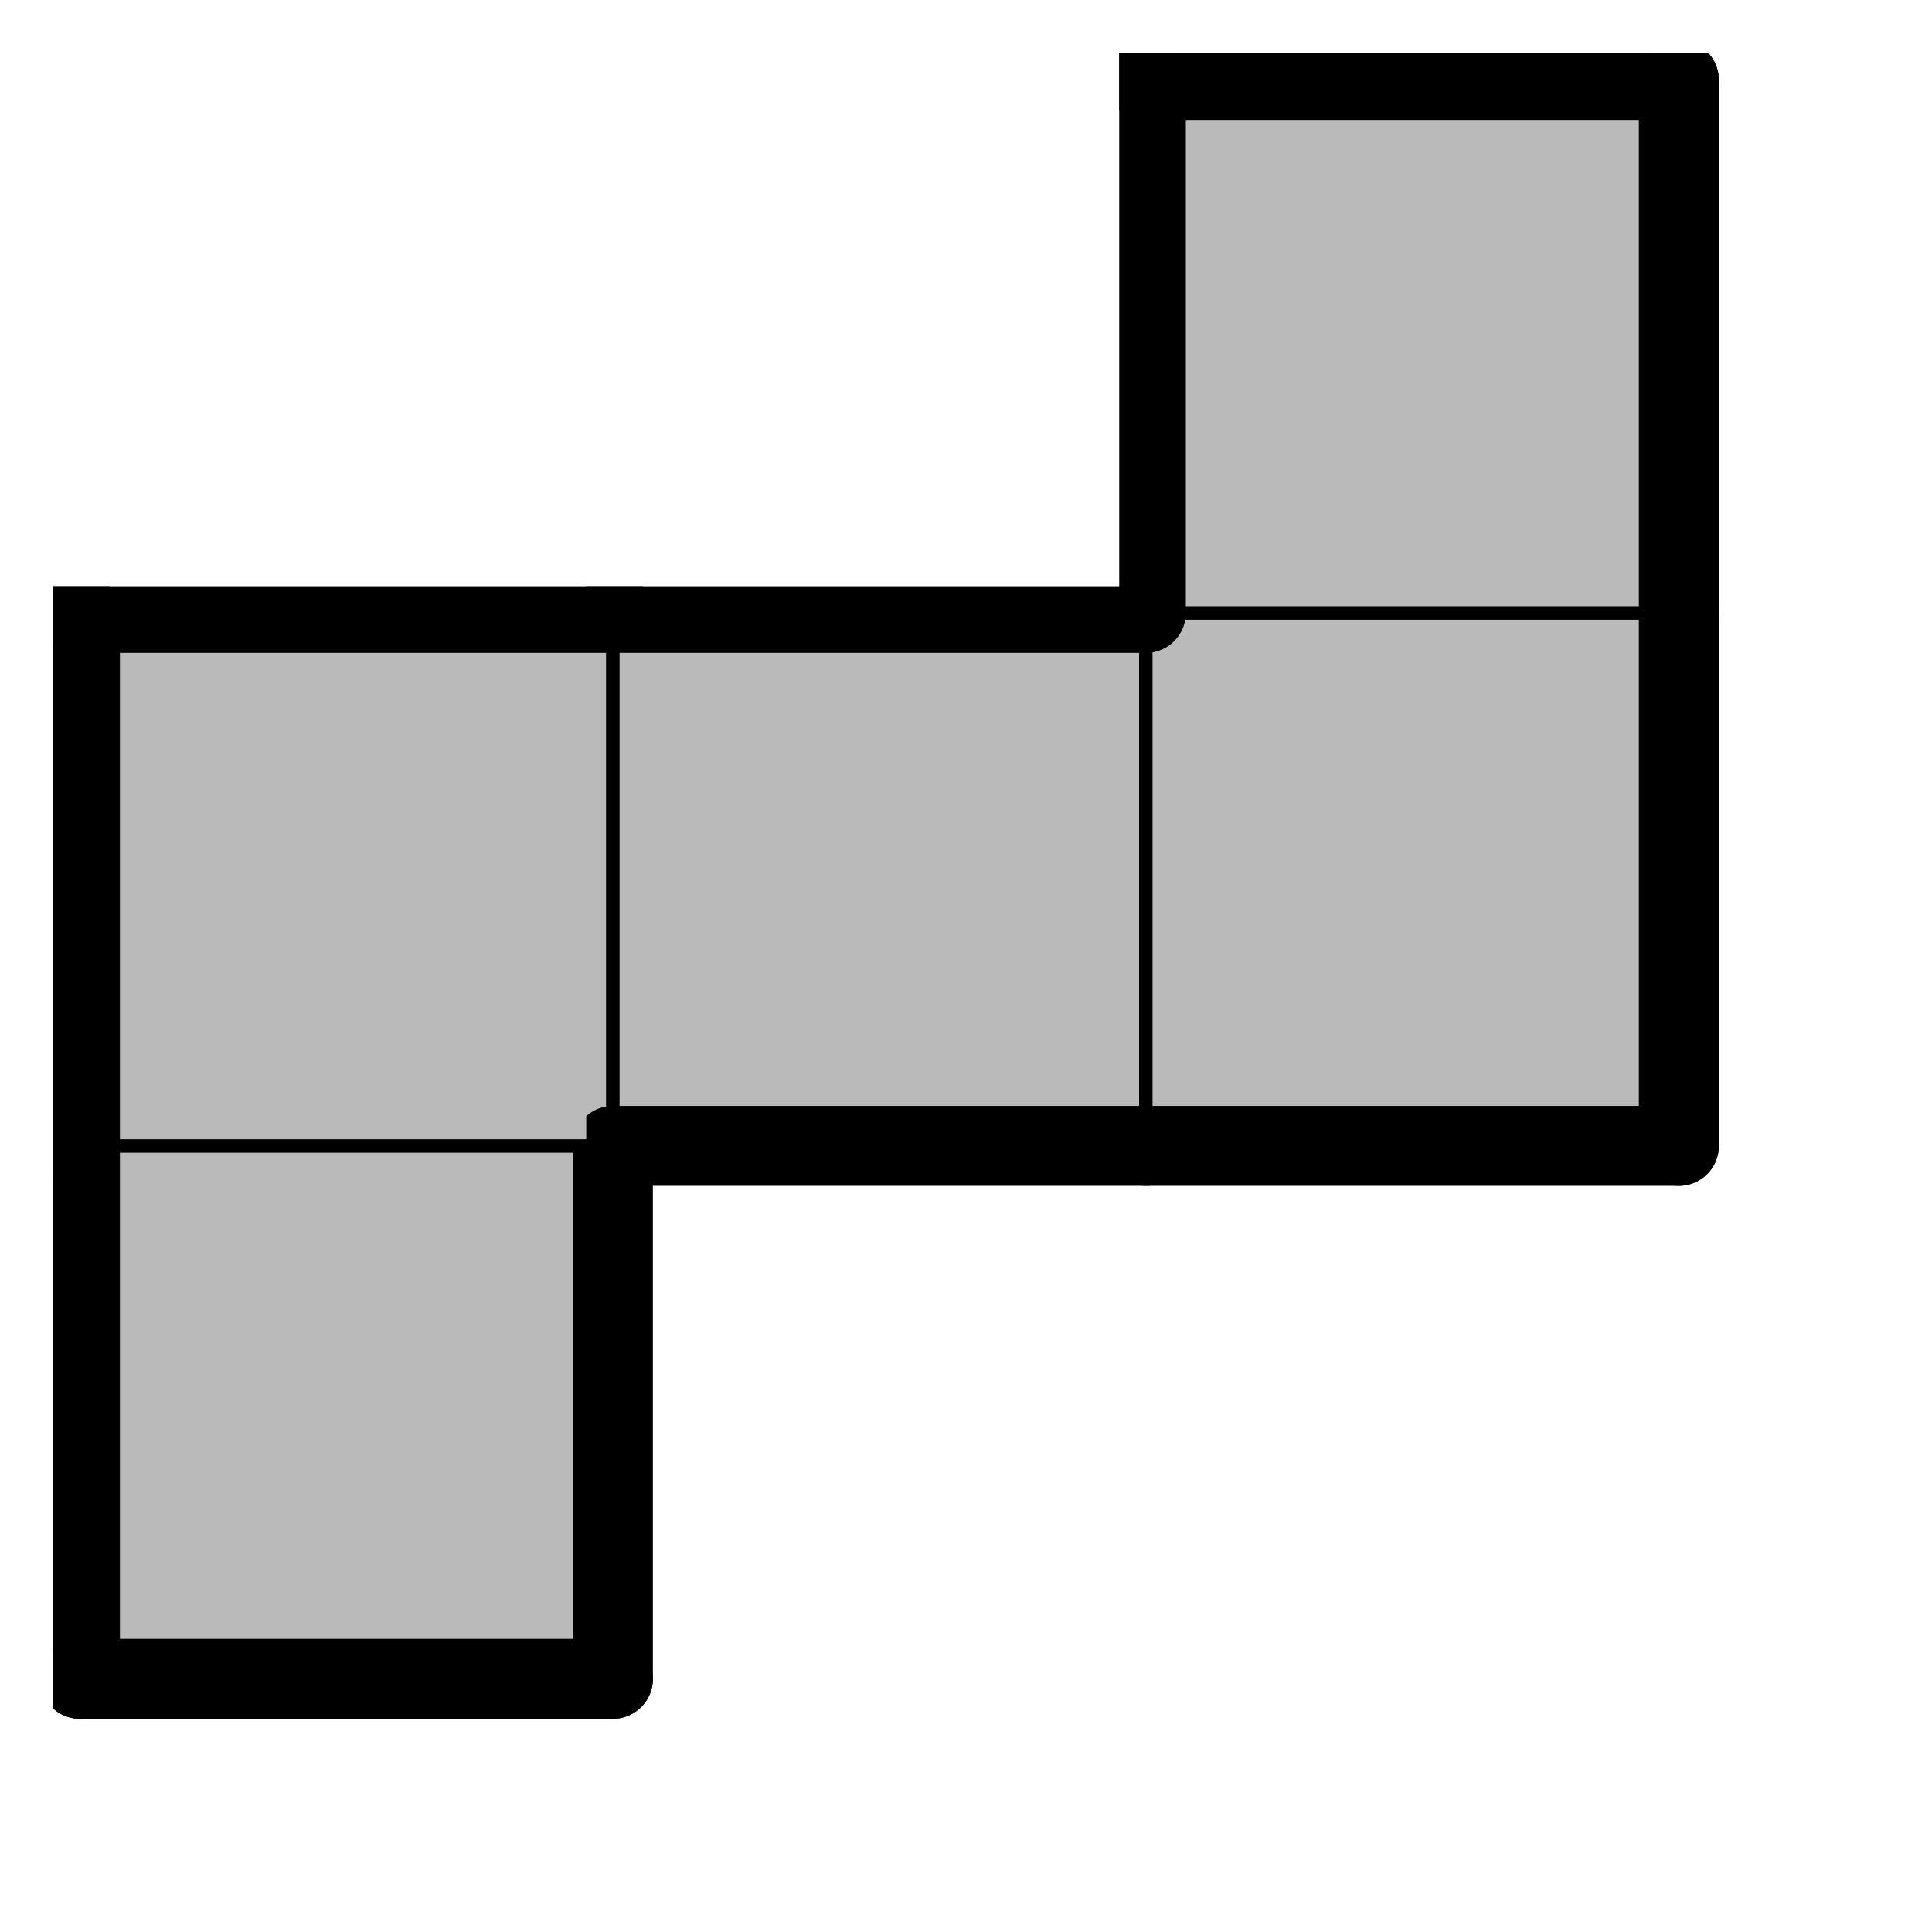
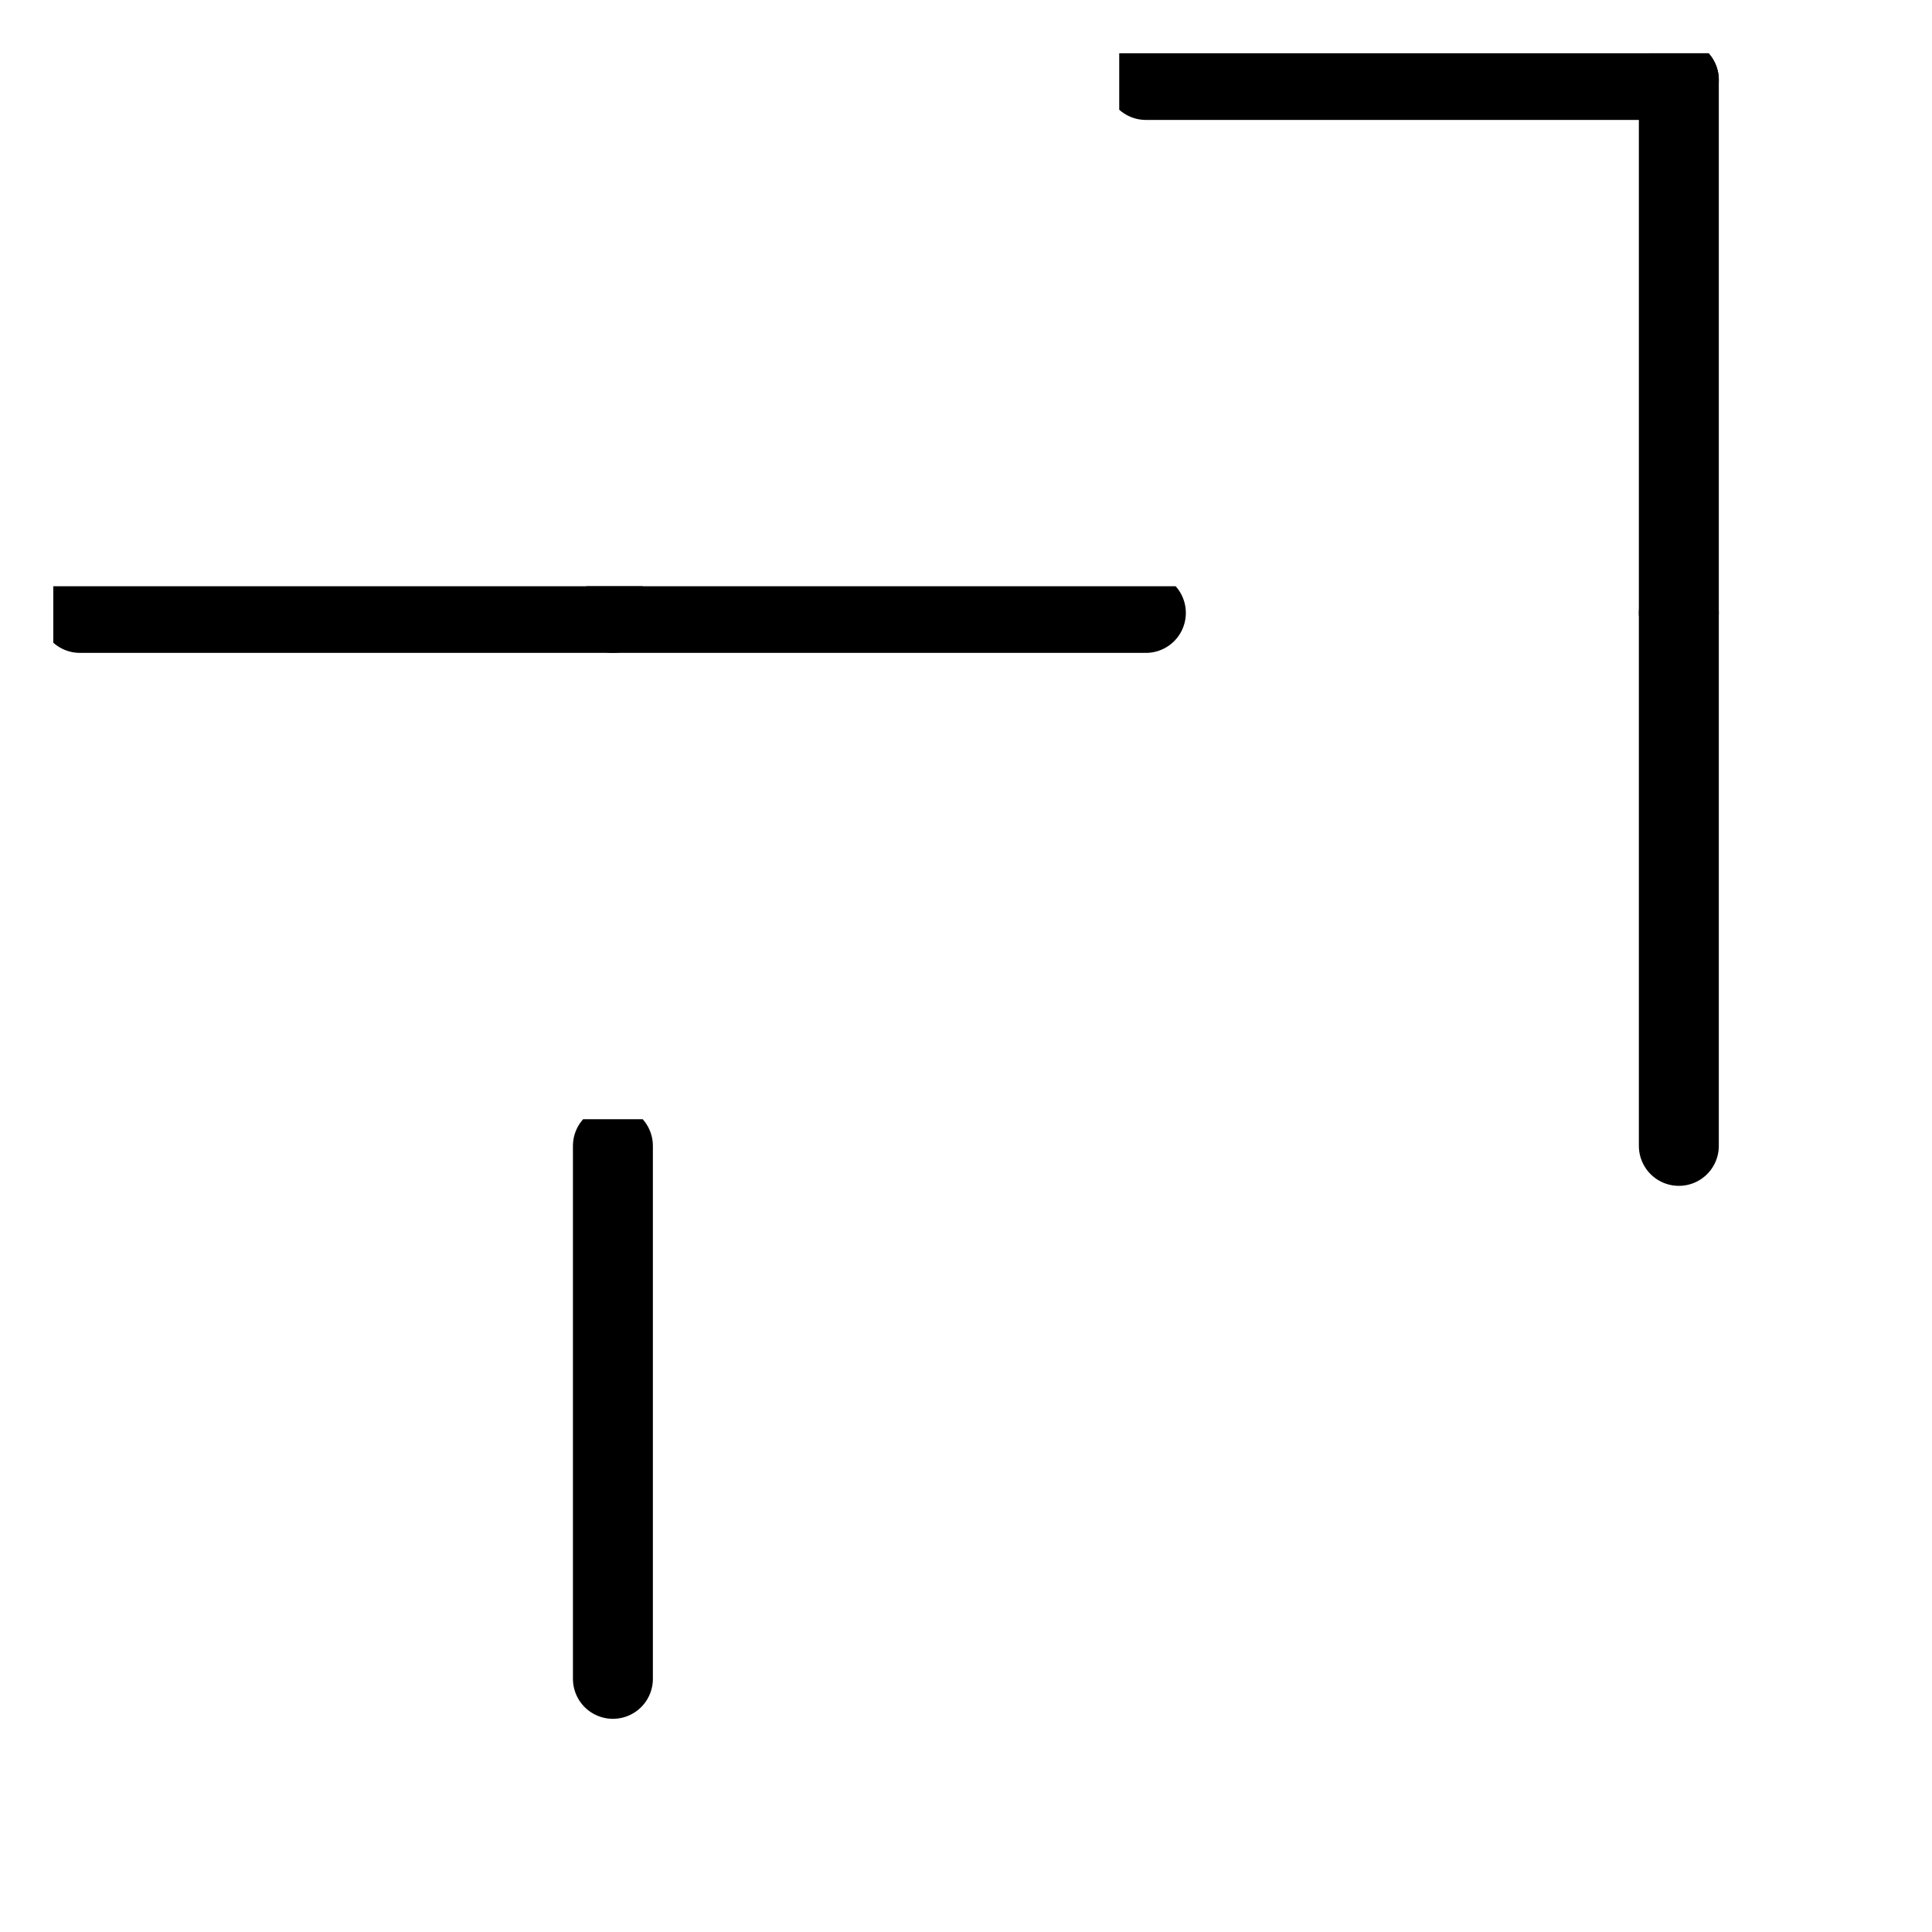
<svg xmlns="http://www.w3.org/2000/svg" xmlns:xlink="http://www.w3.org/1999/xlink" version="1.1" width="29px" height="29px">
  <symbol id="252544cb-b6e6-4e42-bee6-e479f0b483fbbox_-2">
    <path d="M21 1 L1 1 L1 21 L21 21 Z" stroke="gray" stroke-width=".5" fill-opacity="0" />
  </symbol>
  <symbol id="252544cb-b6e6-4e42-bee6-e479f0b483fbline_1">
    <line x1="21" y1="1" x2="21" y2="1" style="stroke-linecap:round;stroke:black;stroke-width:3" />
  </symbol>
  <symbol id="252544cb-b6e6-4e42-bee6-e479f0b483fbline_2">
    <line x1="21" y1="1" x2="21" y2="21" style="stroke-linecap:round;stroke:black;stroke-width:3" />
  </symbol>
  <symbol id="252544cb-b6e6-4e42-bee6-e479f0b483fbline_3">
    <line x1="21" y1="21" x2="21" y2="21" style="stroke-linecap:round;stroke:black;stroke-width:3" />
  </symbol>
  <symbol id="252544cb-b6e6-4e42-bee6-e479f0b483fbline_4">
    <line x1="21" y1="21" x2="21" y2="1" style="stroke-linecap:round;stroke:black;stroke-width:3" />
  </symbol>
  <symbol id="252544cb-b6e6-4e42-bee6-e479f0b483fbline_5">
    <line x1="21" y1="1" x2="1" y2="1" style="stroke-linecap:round;stroke:black;stroke-width:3" />
  </symbol>
  <symbol id="252544cb-b6e6-4e42-bee6-e479f0b483fbline_6">
-     <line x1="1" y1="1" x2="1" y2="21" style="stroke-linecap:round;stroke:black;stroke-width:3" />
-   </symbol>
+     </symbol>
  <symbol id="252544cb-b6e6-4e42-bee6-e479f0b483fbline_7">
-     <line x1="1" y1="21" x2="21" y2="21" style="stroke-linecap:round;stroke:black;stroke-width:3" />
-   </symbol>
+     </symbol>
  <symbol id="252544cb-b6e6-4e42-bee6-e479f0b483fbline_8">
    <line x1="1" y1="1" x2="1" y2="1" style="stroke-linecap:round;stroke:black;stroke-width:3" />
  </symbol>
  <symbol id="252544cb-b6e6-4e42-bee6-e479f0b483fbline_9">
-     <line x1="1" y1="1" x2="21" y2="1" style="stroke-linecap:round;stroke:black;stroke-width:3" />
-   </symbol>
+     </symbol>
  <symbol id="252544cb-b6e6-4e42-bee6-e479f0b483fbbox_0">
-     <path d="M21 1 L1 1 L1 21 L21 21 Z" style="fill:#BABABA;stroke-width:.5;stroke:black" />
-   </symbol>
+     </symbol>
  <g transform="scale(0.4) translate(2,2) ">
    <use x="0" y="40" xlink:href="#origin" />
    <use x="0" y="40" xlink:href="#252544cb-b6e6-4e42-bee6-e479f0b483fbbox_0" />
    <use x="0" y="40" xlink:href="#252544cb-b6e6-4e42-bee6-e479f0b483fbline_4" />
    <use x="0" y="40" xlink:href="#252544cb-b6e6-4e42-bee6-e479f0b483fbline_6" />
    <use x="0" y="40" xlink:href="#252544cb-b6e6-4e42-bee6-e479f0b483fbline_7" />
    <use x="0" y="20" xlink:href="#252544cb-b6e6-4e42-bee6-e479f0b483fbbox_0" />
    <use x="0" y="20" xlink:href="#252544cb-b6e6-4e42-bee6-e479f0b483fbline_5" />
    <use x="0" y="20" xlink:href="#252544cb-b6e6-4e42-bee6-e479f0b483fbline_6" />
    <use x="20" y="20" xlink:href="#252544cb-b6e6-4e42-bee6-e479f0b483fbbox_0" />
    <use x="20" y="20" xlink:href="#252544cb-b6e6-4e42-bee6-e479f0b483fbline_5" />
    <use x="20" y="20" xlink:href="#252544cb-b6e6-4e42-bee6-e479f0b483fbline_7" />
    <use x="40" y="20" xlink:href="#252544cb-b6e6-4e42-bee6-e479f0b483fbbox_0" />
    <use x="40" y="20" xlink:href="#252544cb-b6e6-4e42-bee6-e479f0b483fbline_4" />
    <use x="40" y="20" xlink:href="#252544cb-b6e6-4e42-bee6-e479f0b483fbline_7" />
    <use x="40" y="0" xlink:href="#252544cb-b6e6-4e42-bee6-e479f0b483fbbox_0" />
    <use x="40" y="0" xlink:href="#252544cb-b6e6-4e42-bee6-e479f0b483fbline_4" />
    <use x="40" y="0" xlink:href="#252544cb-b6e6-4e42-bee6-e479f0b483fbline_5" />
    <use x="40" y="0" xlink:href="#252544cb-b6e6-4e42-bee6-e479f0b483fbline_6" />
  </g>
  <g transform="scale(0.4) translate(2,2) ">

</g>
</svg>